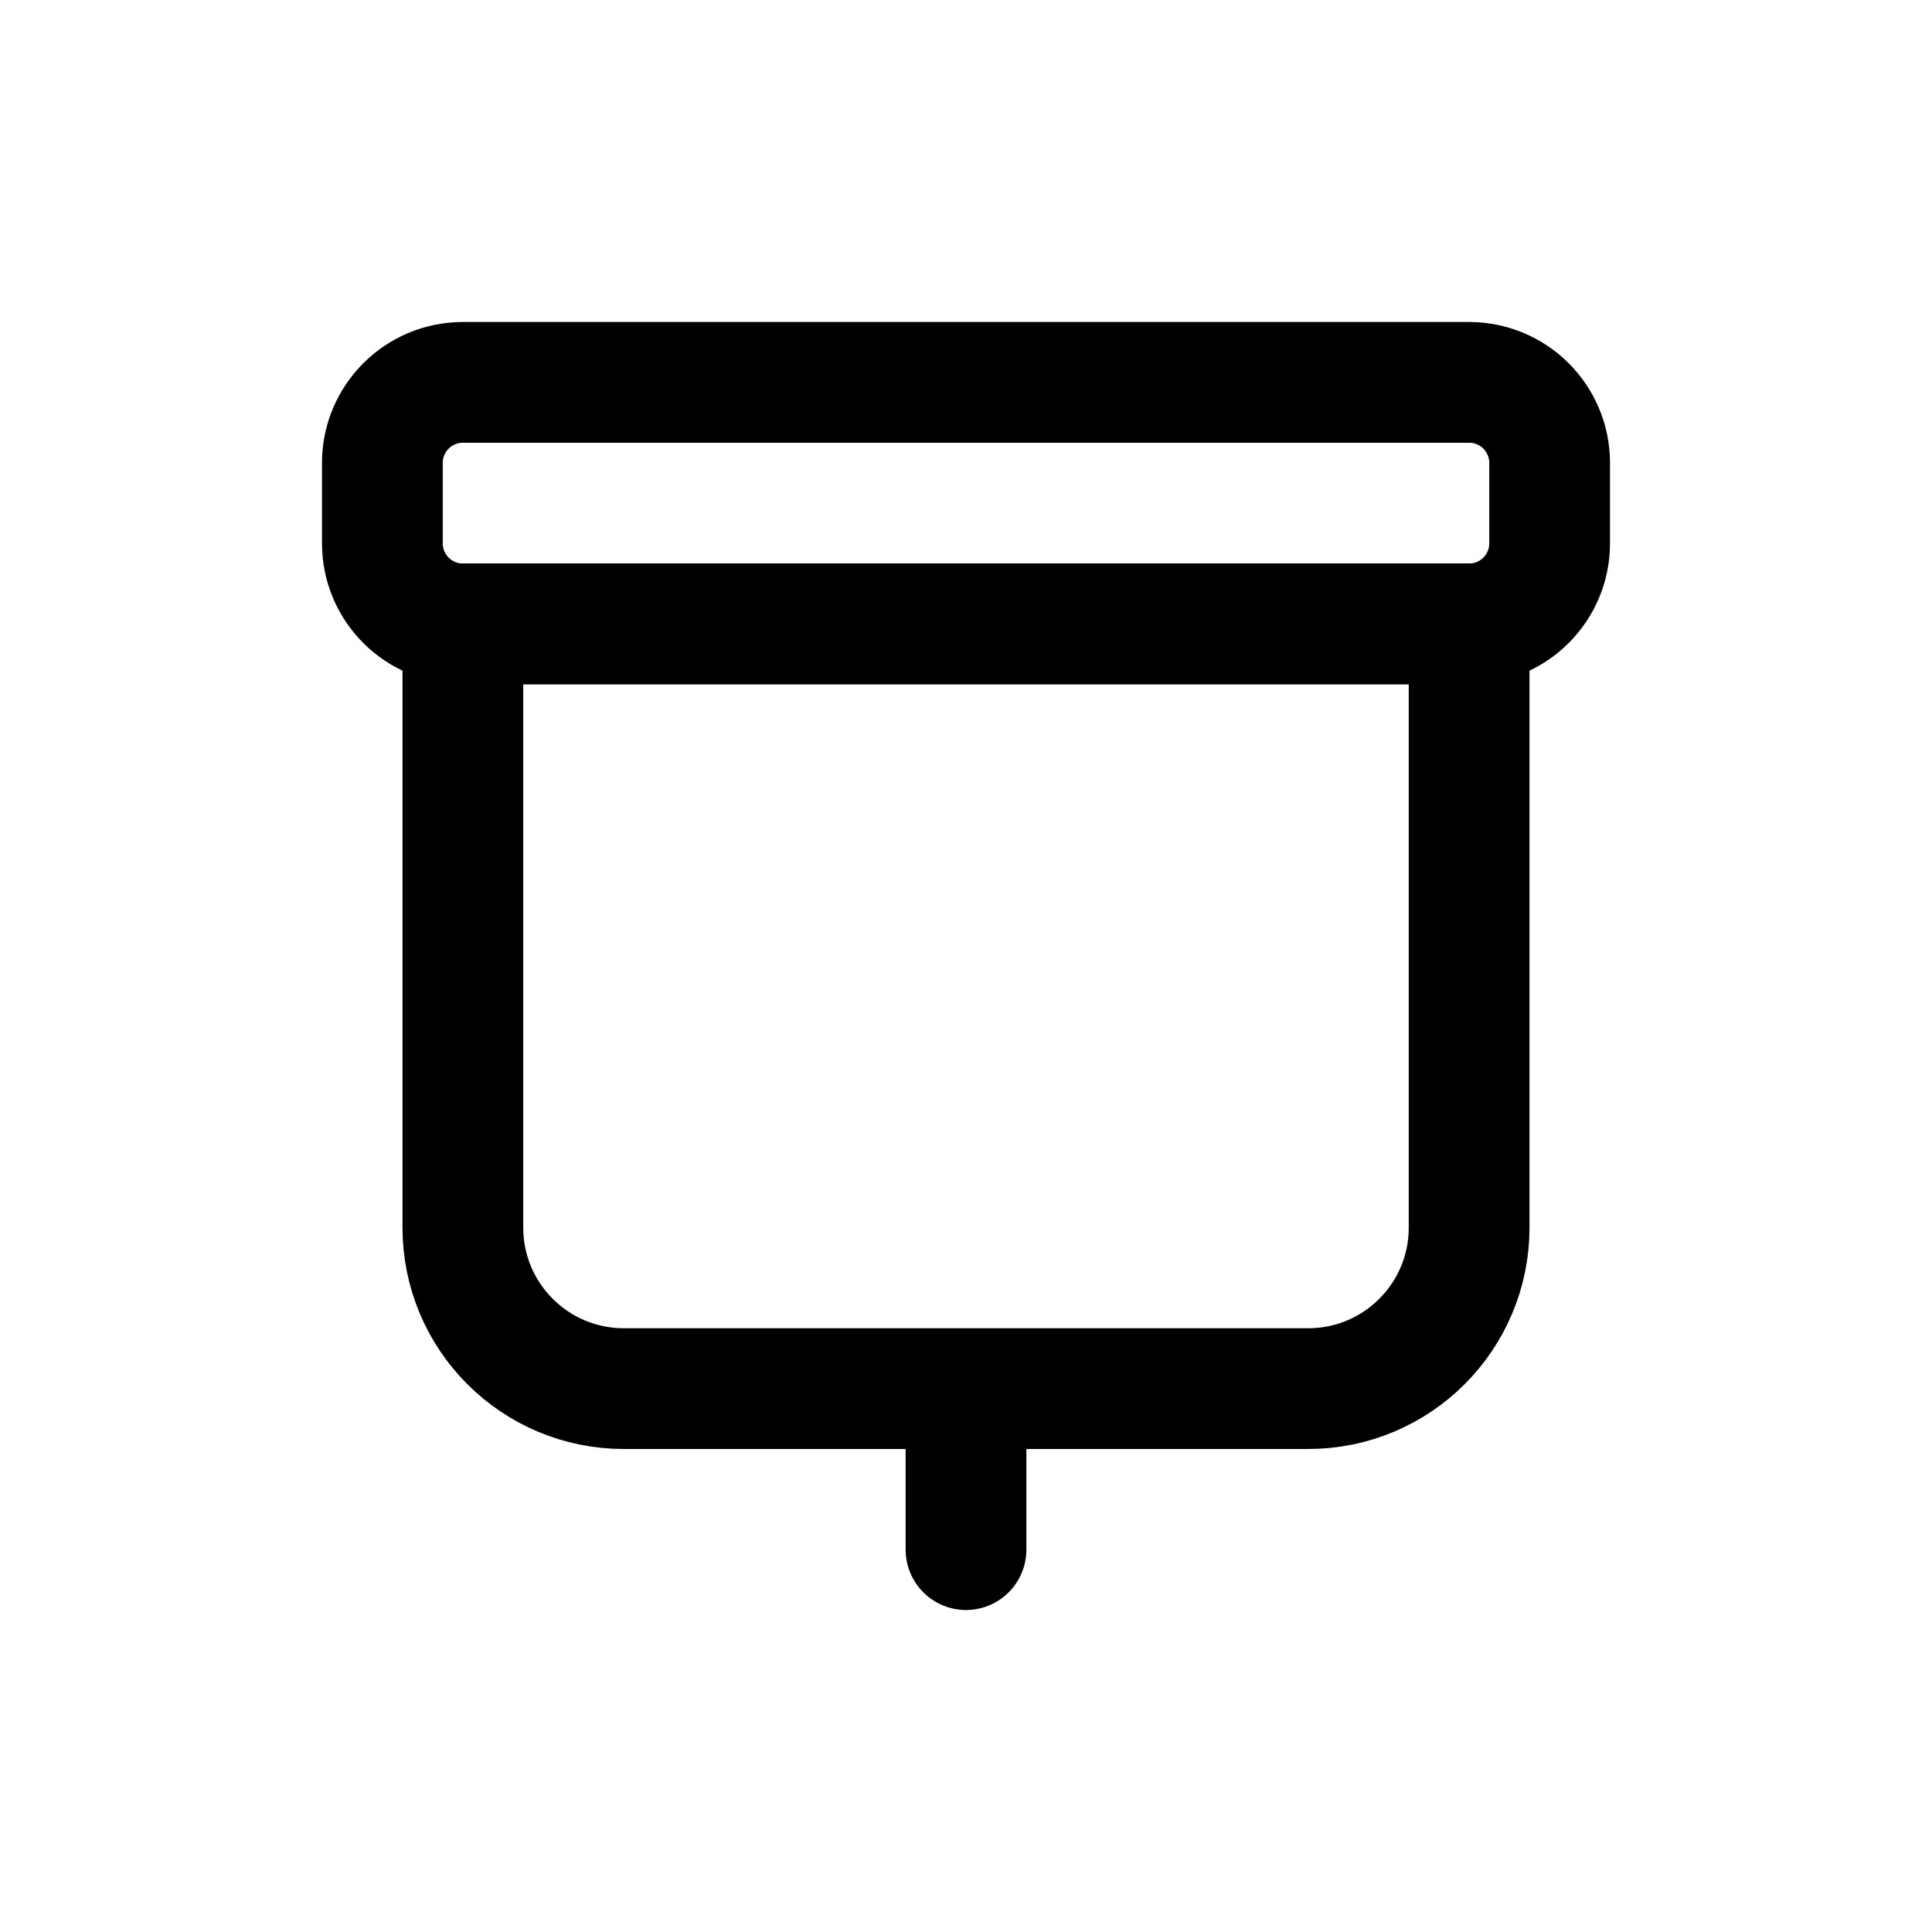
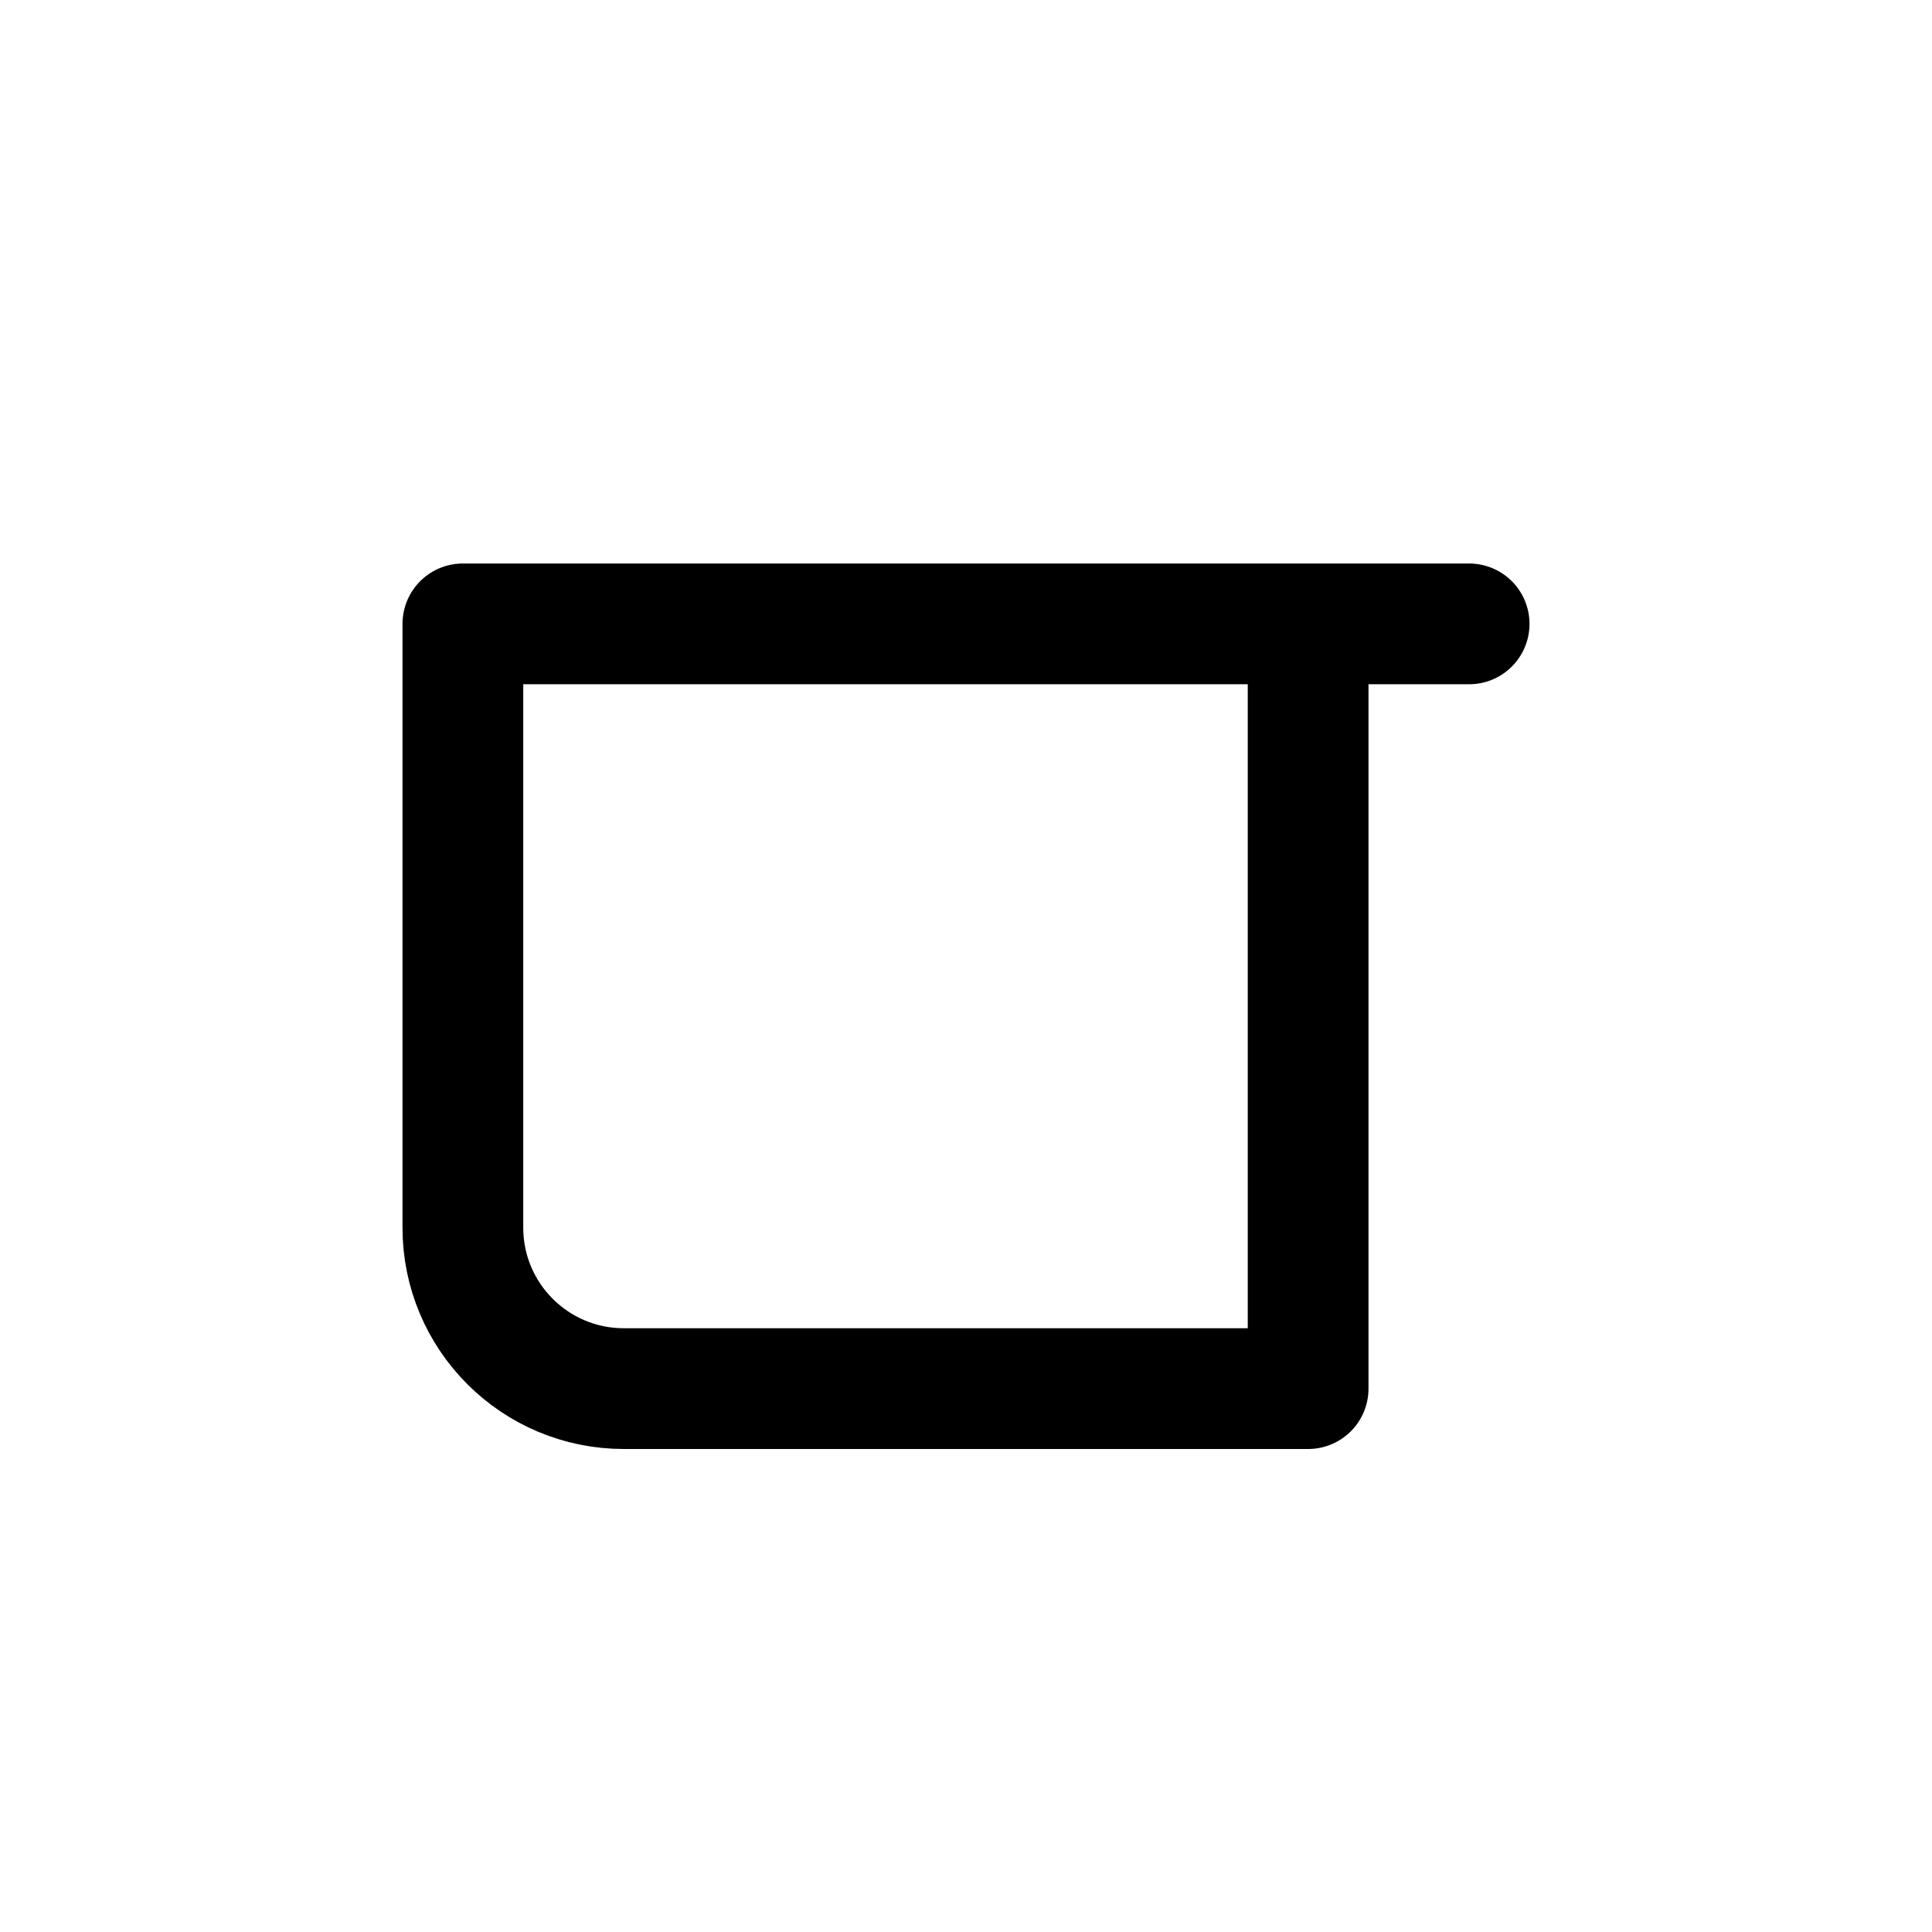
<svg xmlns="http://www.w3.org/2000/svg" fill="none" viewBox="0 0 24 24">
-   <path stroke="currentColor" stroke-linecap="round" stroke-linejoin="round" stroke-width="1.5" d="M18.25 7.75H5.75V15.25C5.75 16.355 6.645 17.25 7.75 17.25H16.25C17.355 17.25 18.25 16.355 18.25 15.25V7.75Z" />
-   <path stroke="currentColor" stroke-linecap="round" stroke-linejoin="round" stroke-width="1.5" d="M18.25 4.75H5.75C5.198 4.75 4.75 5.198 4.75 5.75V6.75C4.75 7.302 5.198 7.75 5.75 7.75H18.25C18.802 7.75 19.25 7.302 19.25 6.75V5.75C19.25 5.198 18.802 4.75 18.25 4.75Z" />
-   <path stroke="currentColor" stroke-linecap="round" stroke-linejoin="round" stroke-width="1.5" d="M12 17.5V19.25" />
+   <path stroke="currentColor" stroke-linecap="round" stroke-linejoin="round" stroke-width="1.5" d="M18.25 7.75H5.75V15.25C5.75 16.355 6.645 17.25 7.75 17.25H16.25V7.75Z" />
</svg>